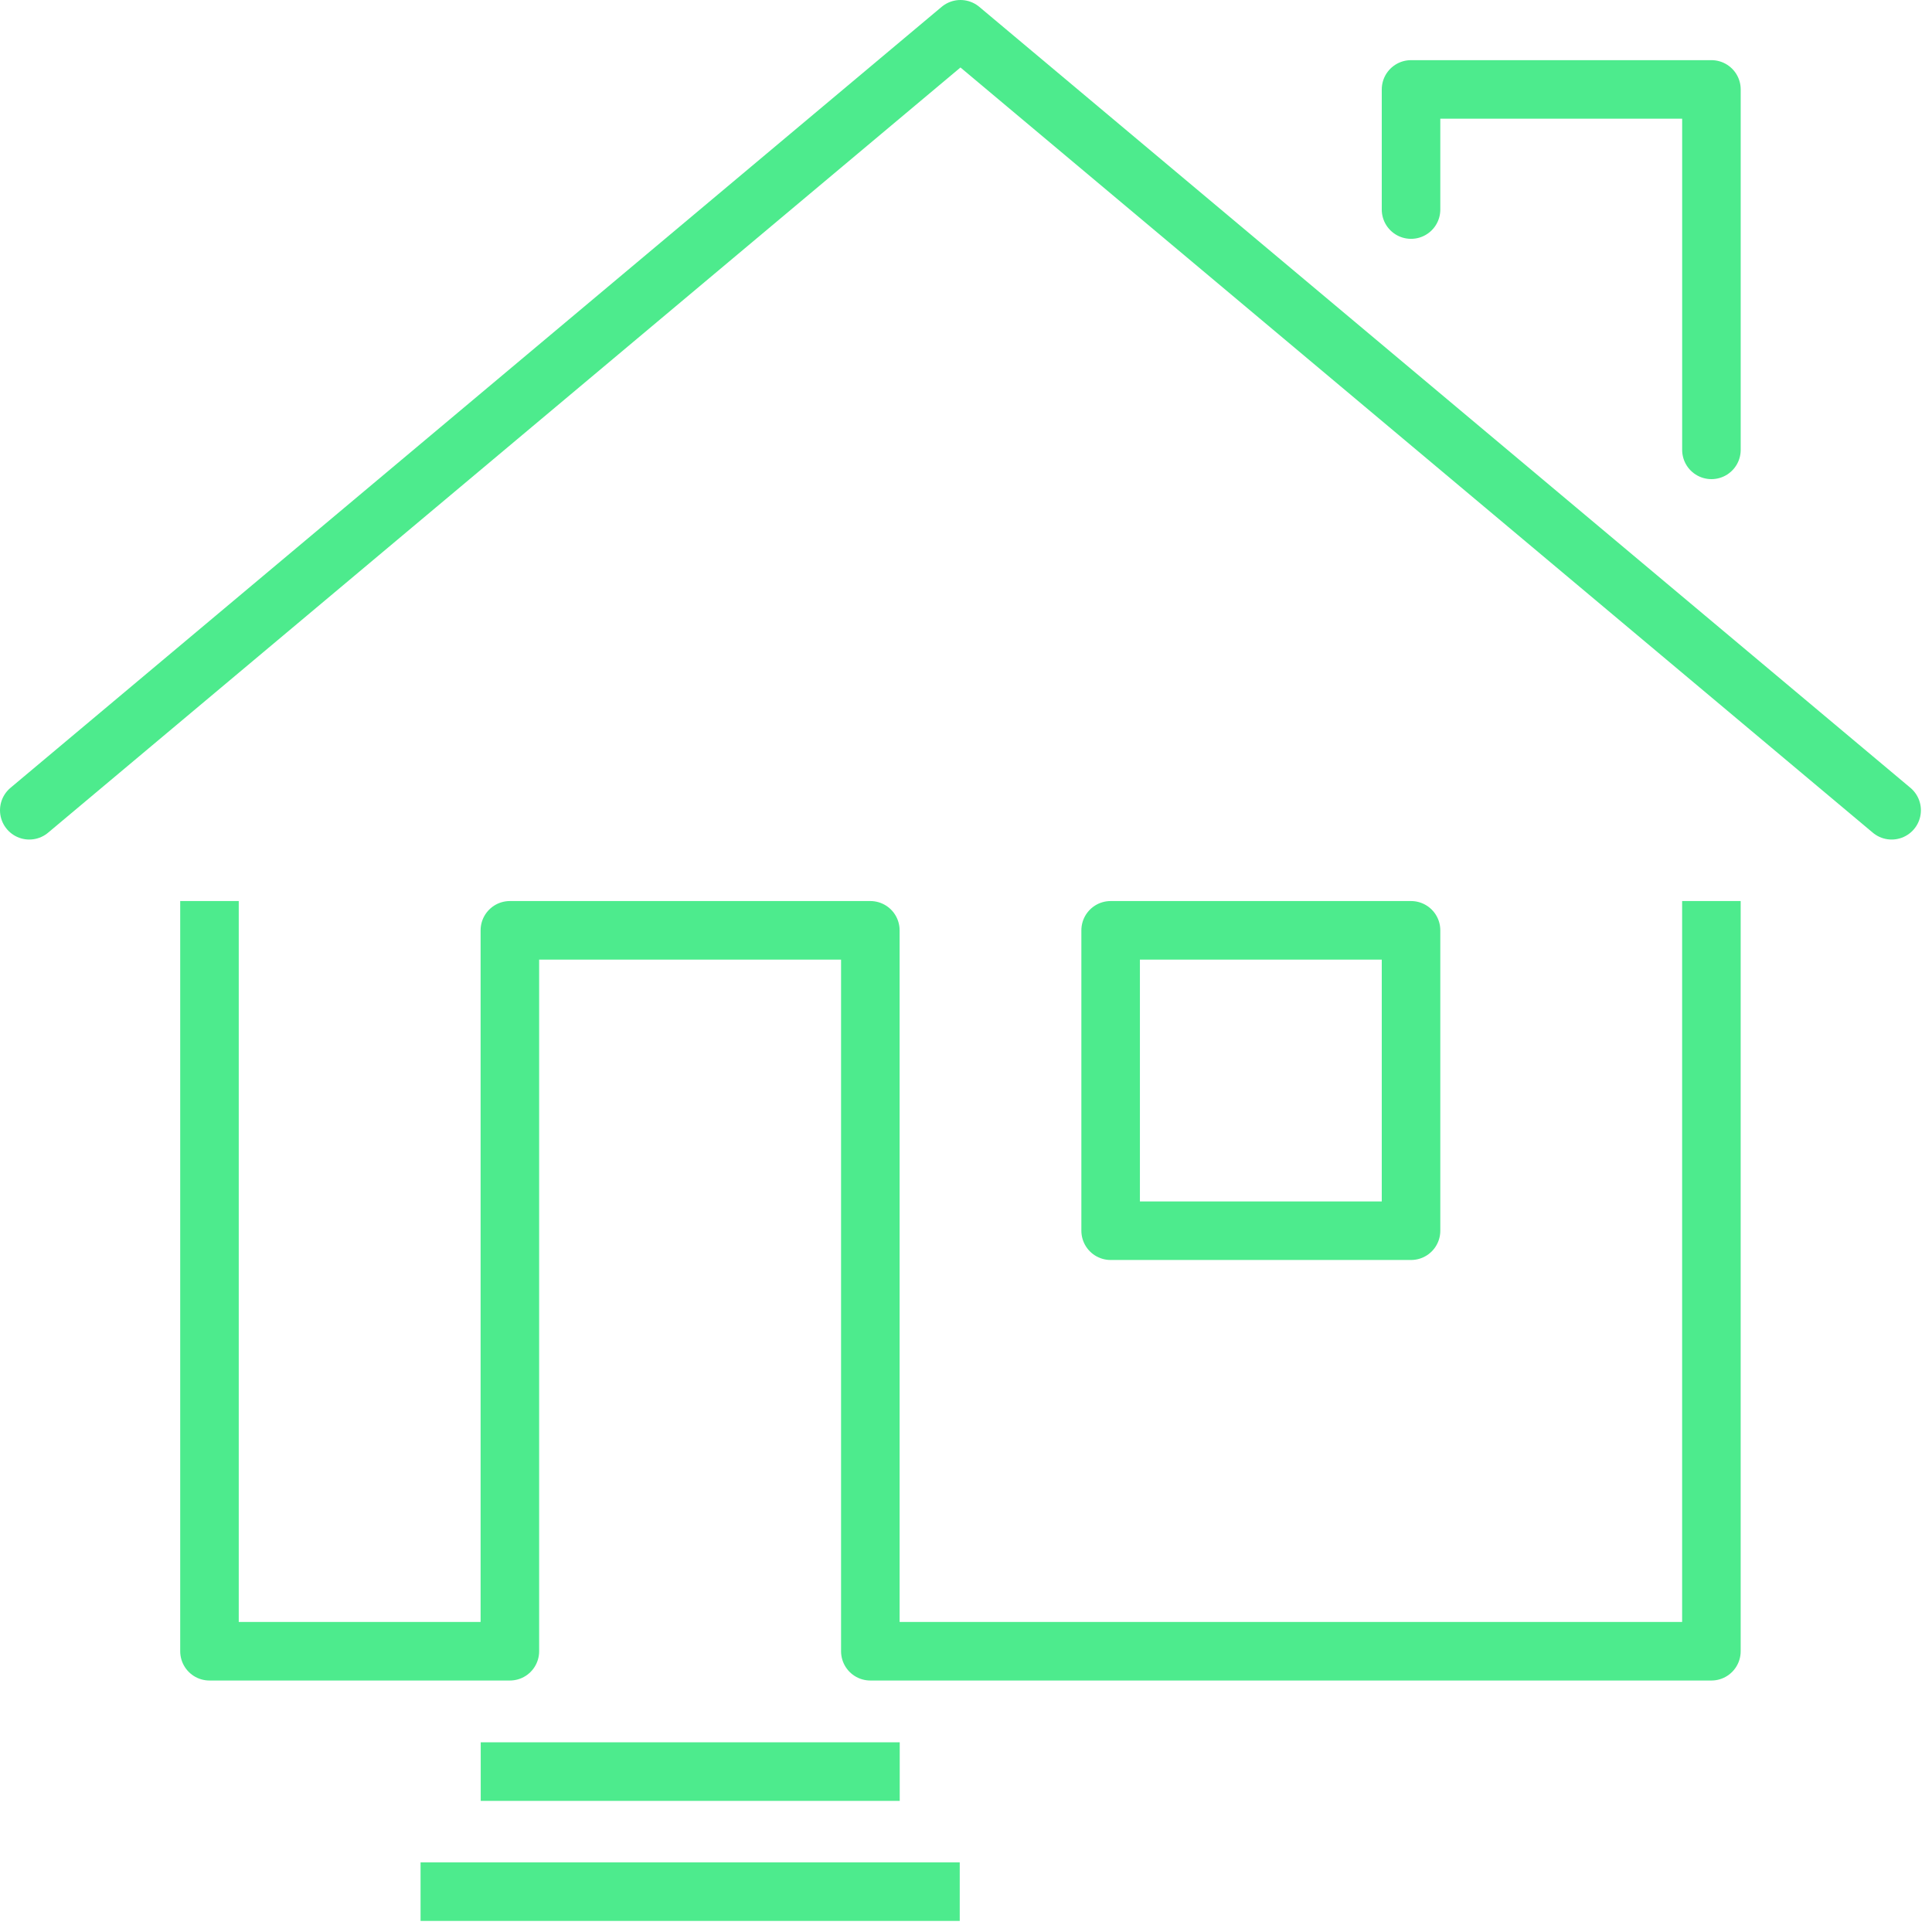
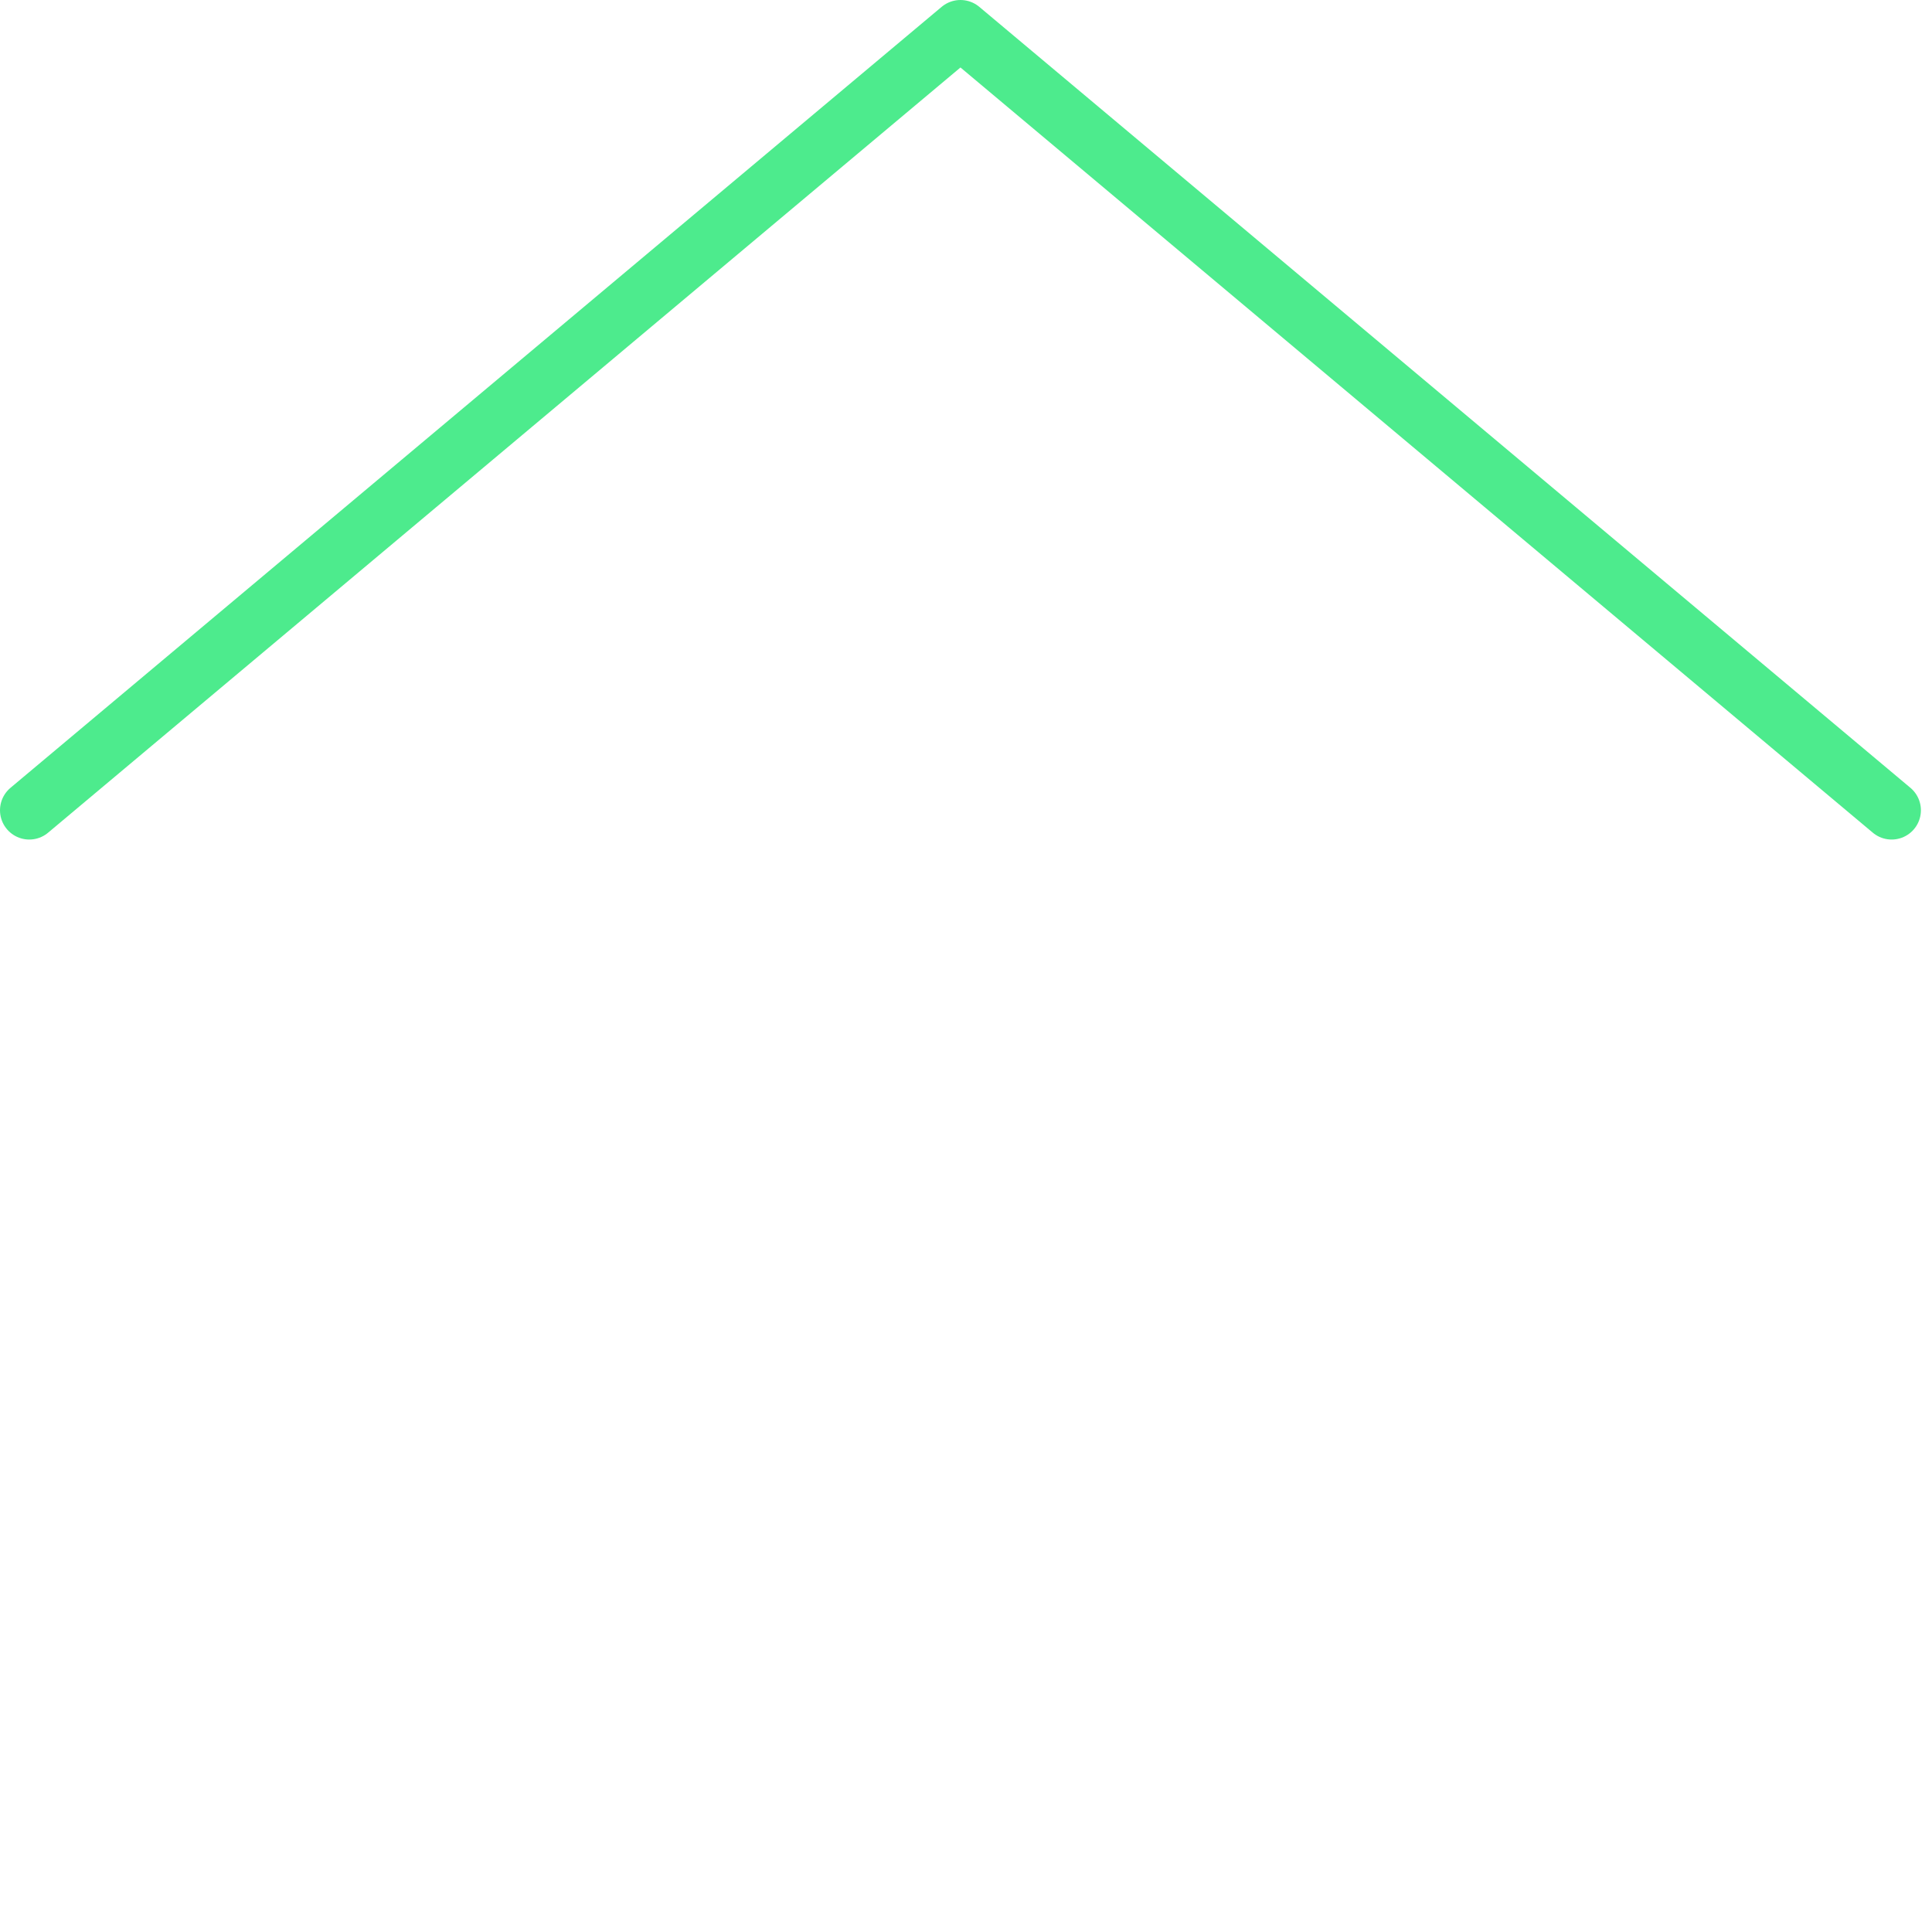
<svg xmlns="http://www.w3.org/2000/svg" width="66" height="66" viewBox="0 0 66 66" fill="none">
  <path d="M1 27.68L32.811 1L64.621 27.68" stroke="#4DEB8D" stroke-width="2" stroke-miterlimit="10" stroke-linecap="round" stroke-linejoin="round" />
-   <path d="M48.203 7.159V3.055H58.465V15.368" stroke="#4DEB8D" stroke-width="2" stroke-miterlimit="10" stroke-linecap="round" stroke-linejoin="round" />
-   <path d="M7.156 31.781V56.409H17.418V31.781H29.732V56.409H58.464V31.781" stroke="#4DEB8D" stroke-width="2" stroke-miterlimit="10" stroke-linecap="square" stroke-linejoin="round" />
-   <path d="M17.422 60.52H29.736" stroke="#4DEB8D" stroke-width="2" stroke-miterlimit="10" stroke-linecap="square" stroke-linejoin="round" />
-   <path d="M15.367 64.621H31.786" stroke="#4DEB8D" stroke-width="2" stroke-miterlimit="10" stroke-linecap="square" stroke-linejoin="round" />
-   <path d="M48.203 31.781H37.941V42.043H48.203V31.781Z" stroke="#4DEB8D" stroke-width="2" stroke-miterlimit="10" stroke-linecap="square" stroke-linejoin="round" />
</svg>